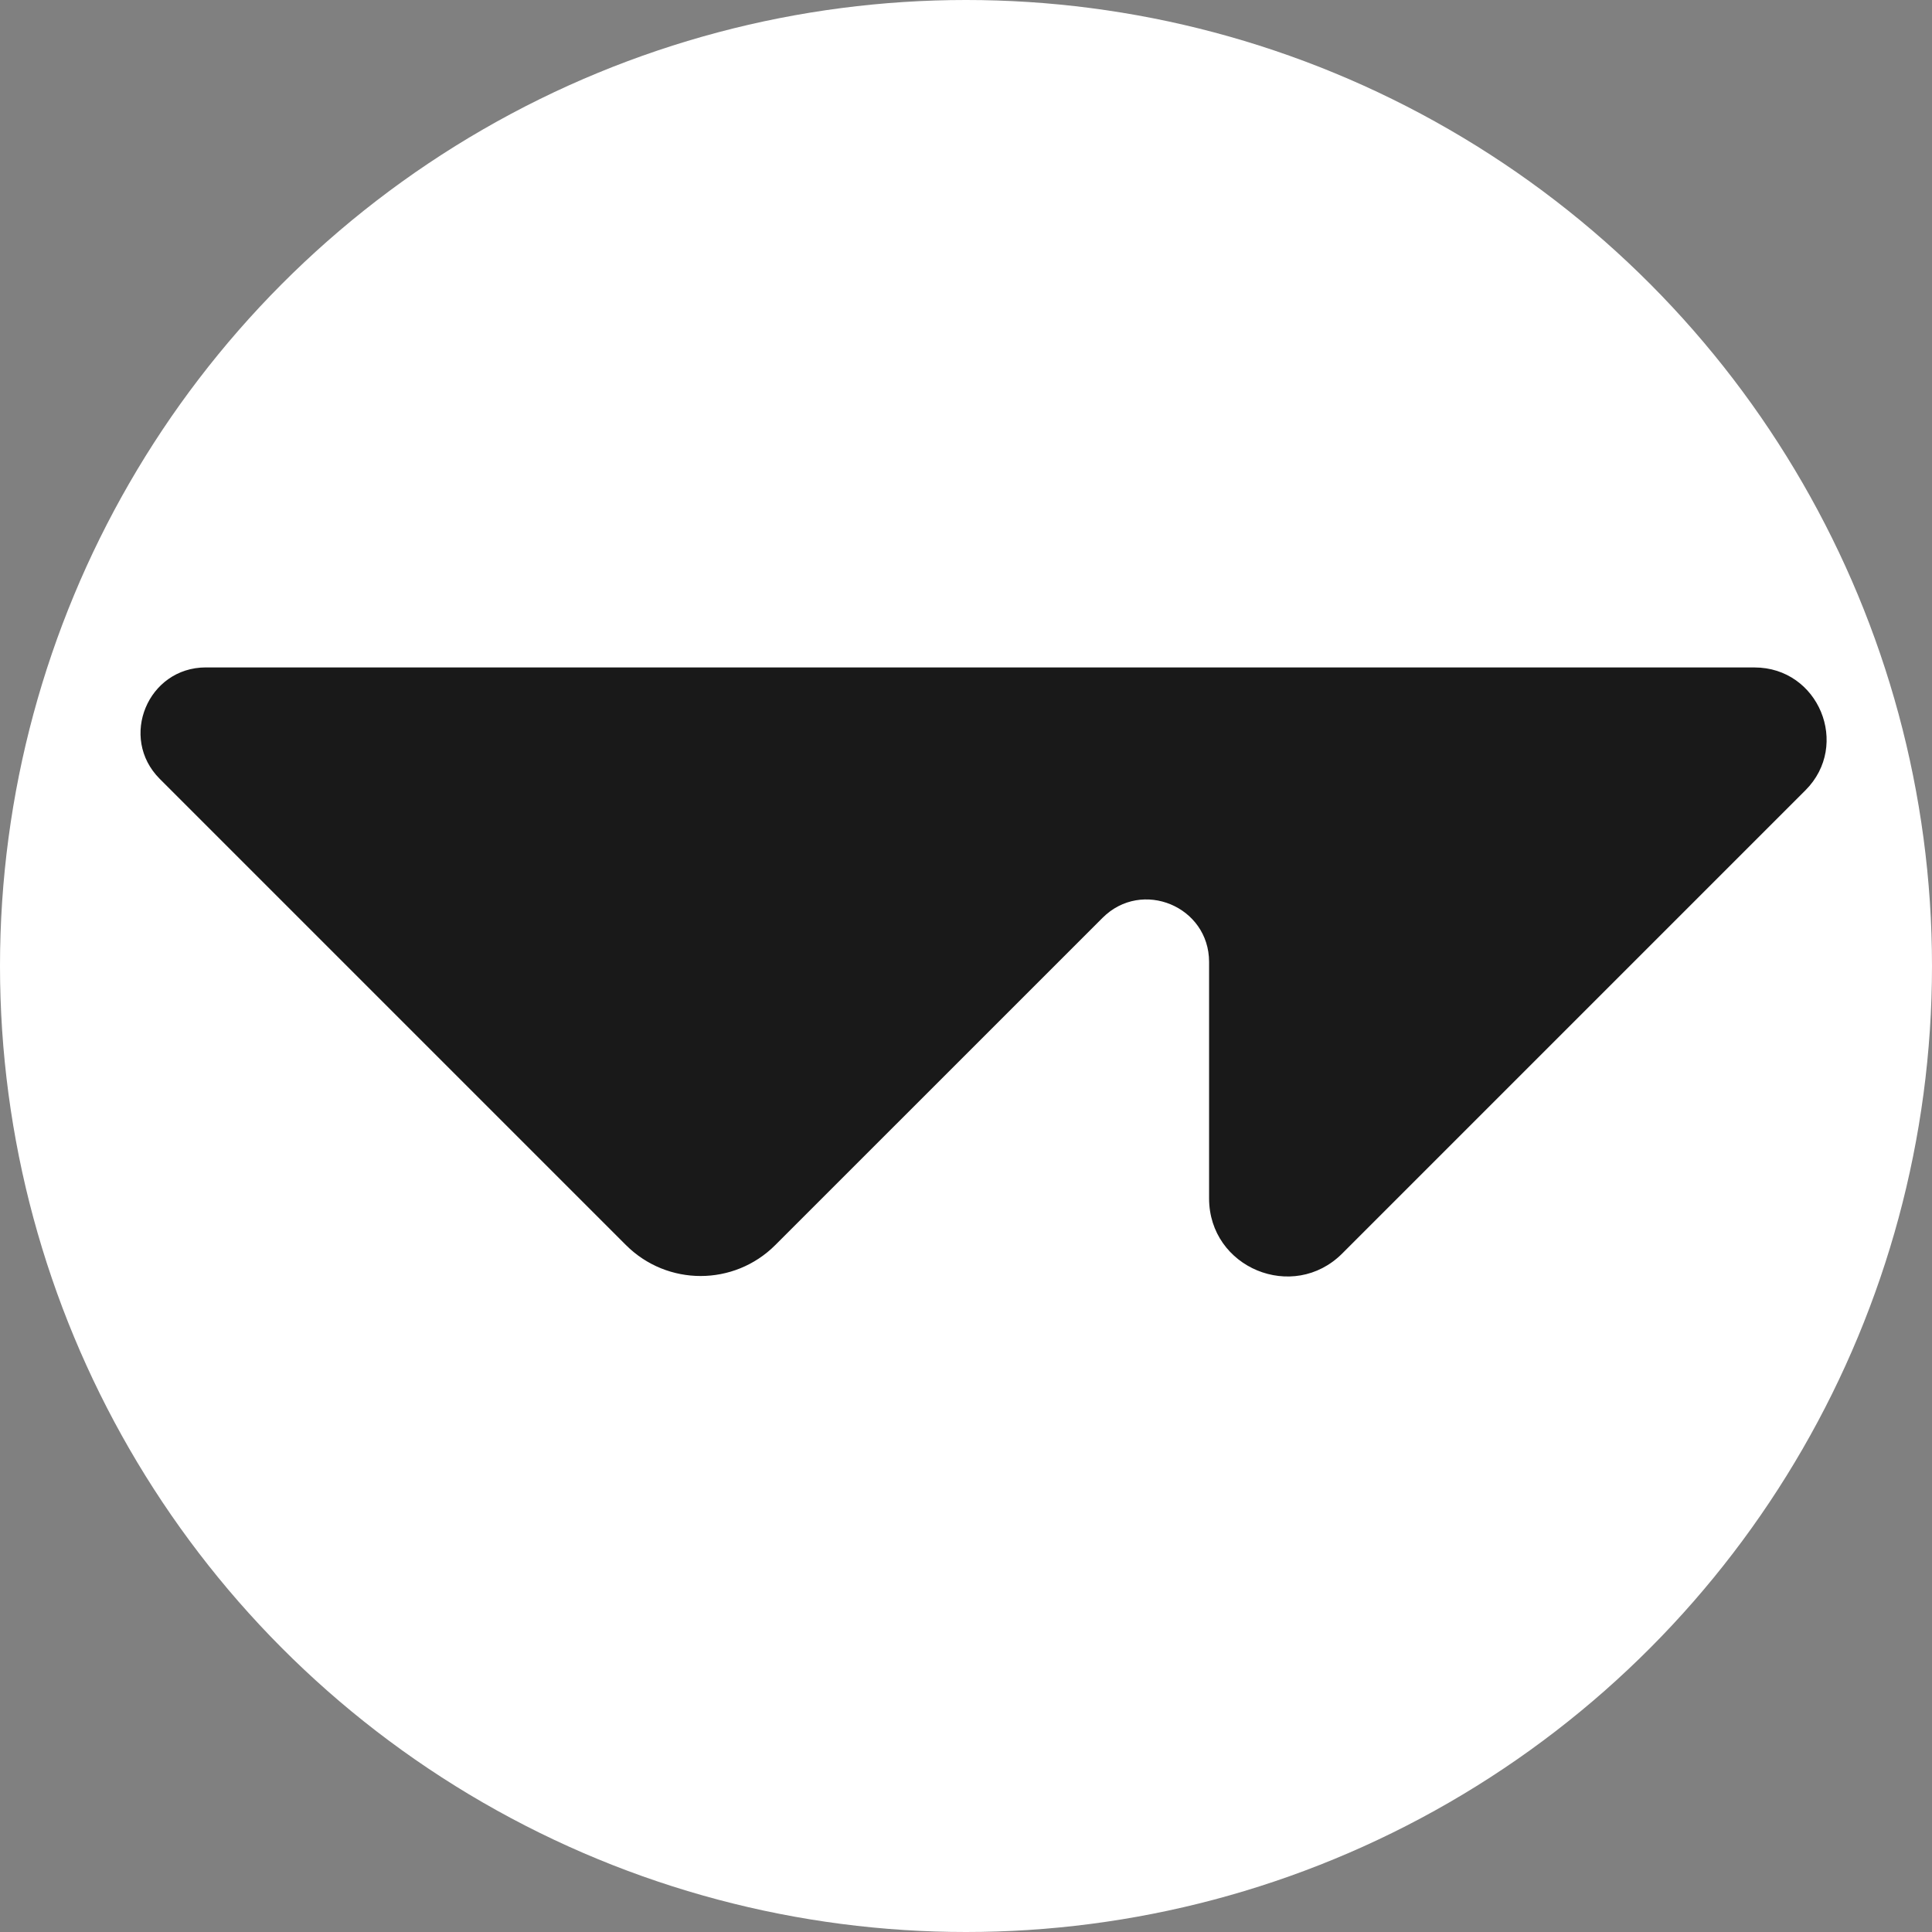
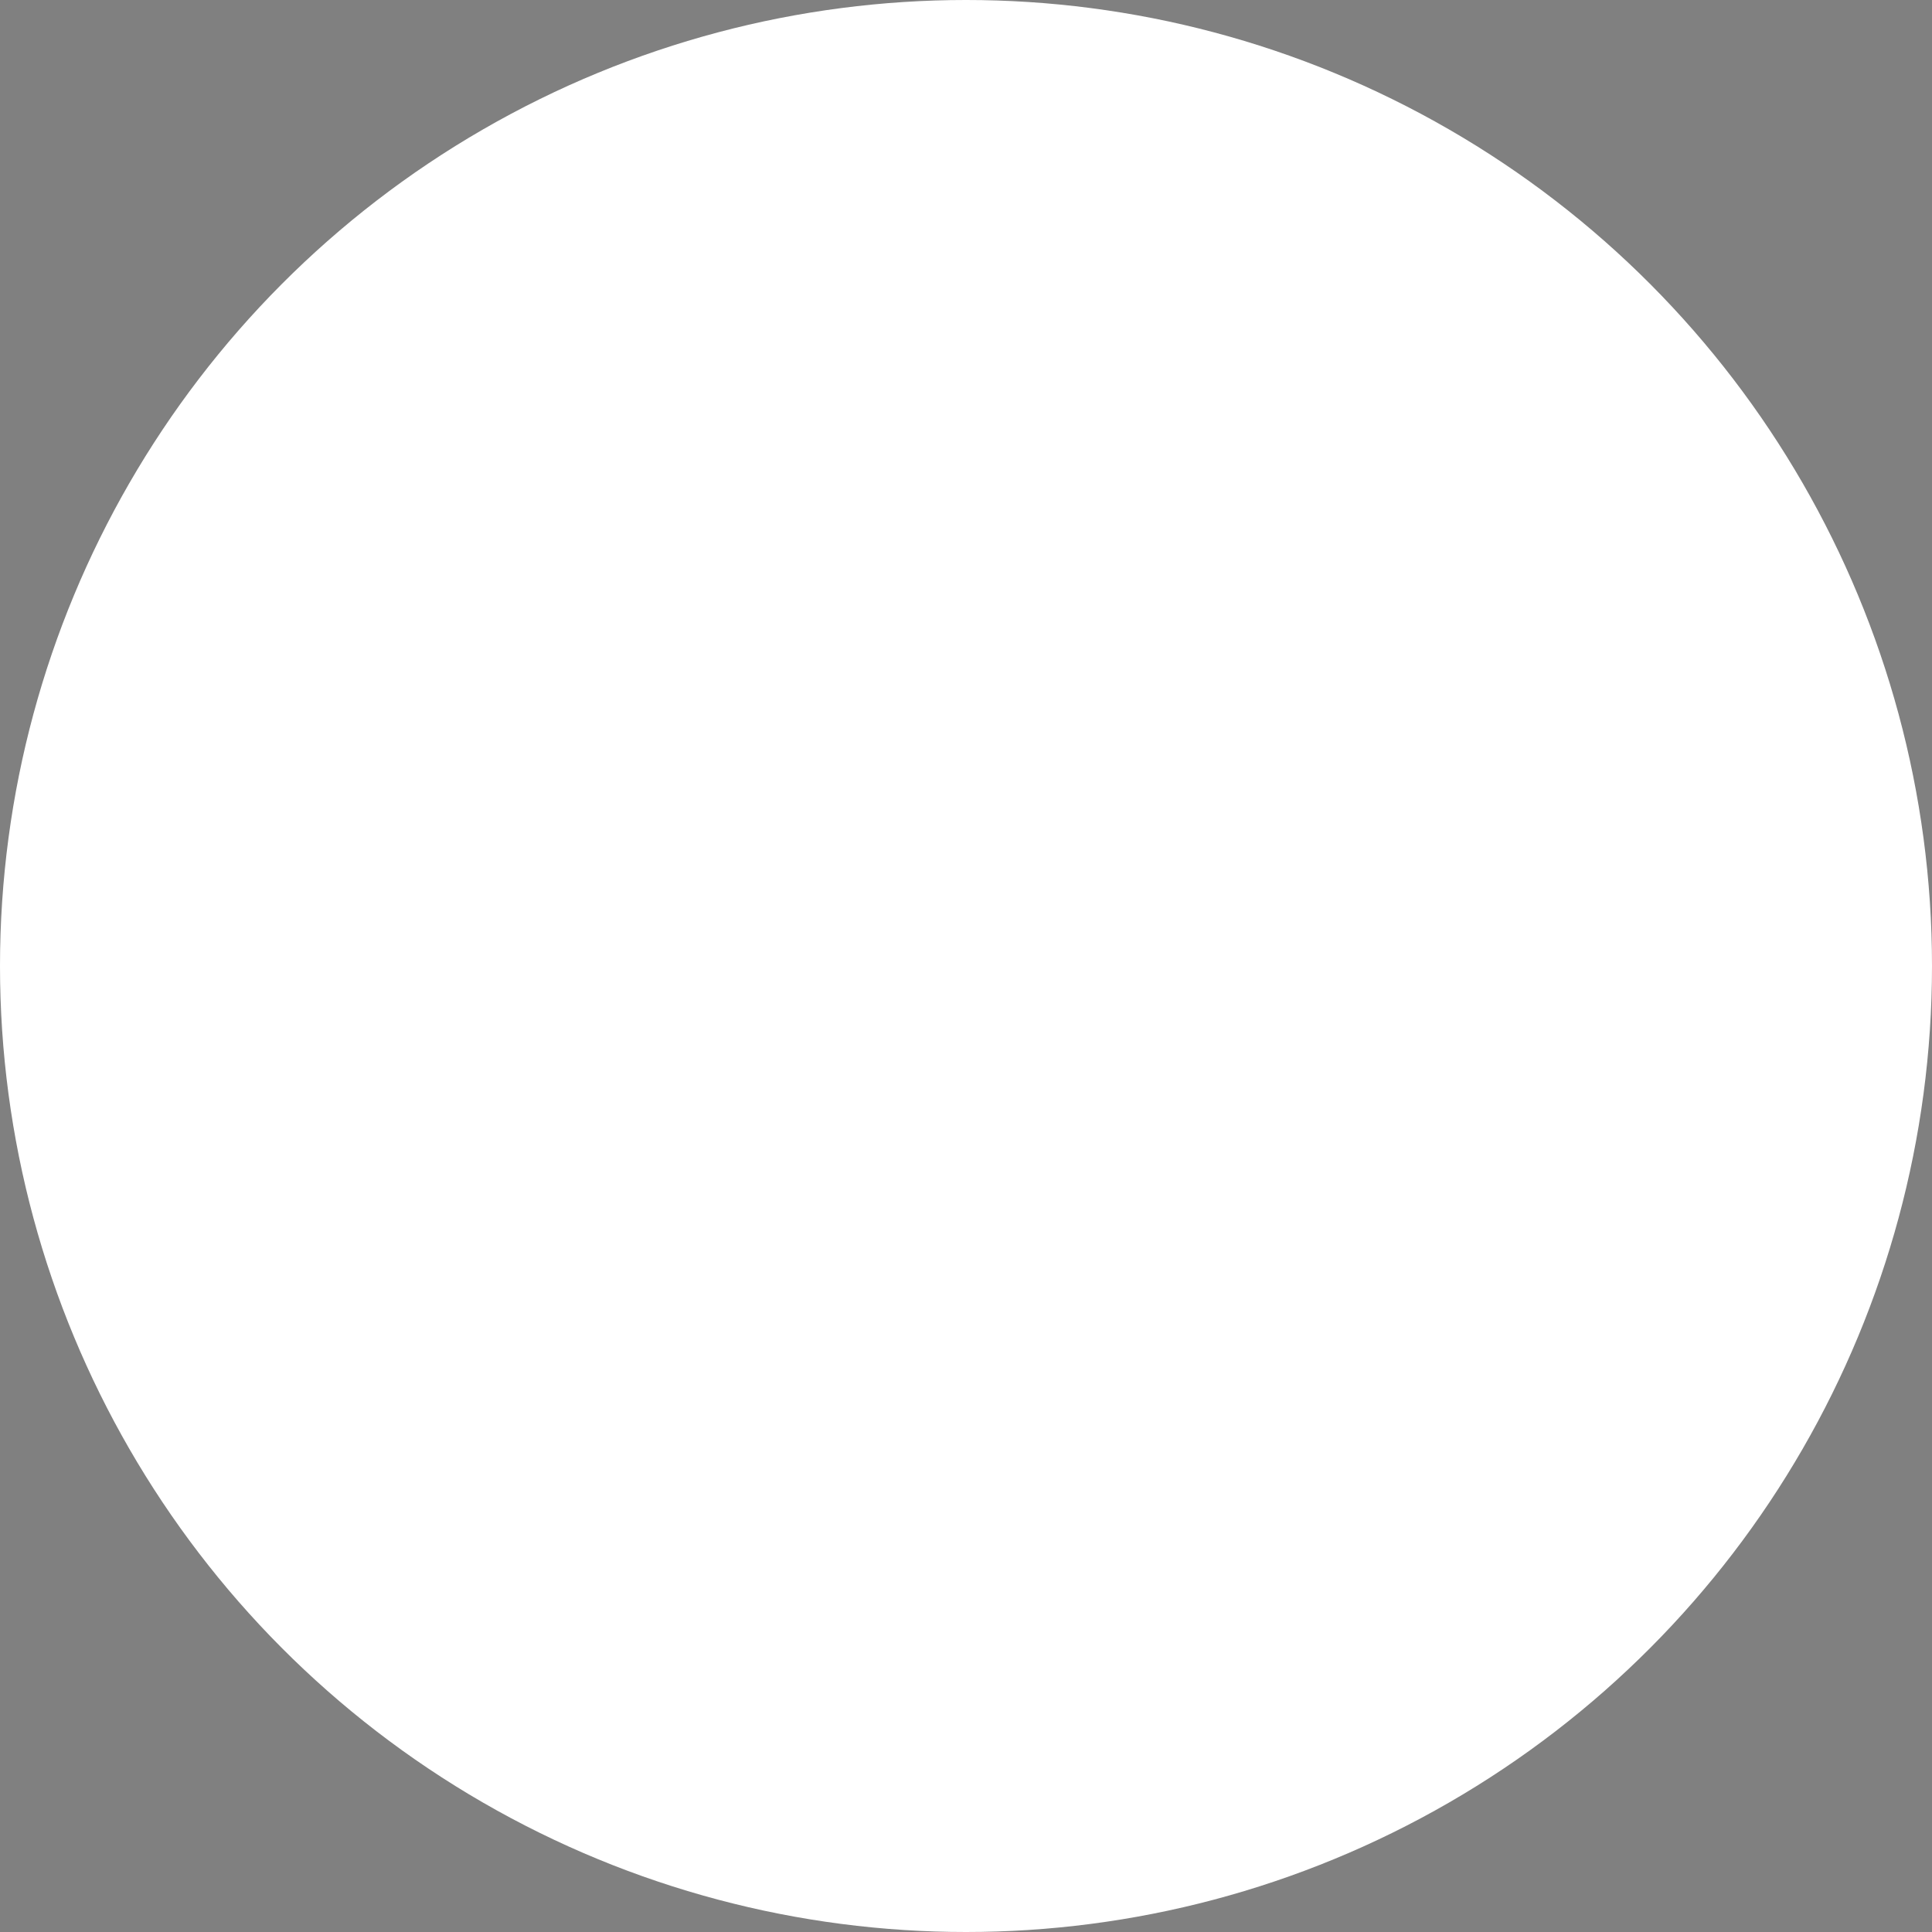
<svg xmlns="http://www.w3.org/2000/svg" width="55" height="55" viewBox="0 0 55 55" fill="none">
  <rect x="0" y="0" width="55" height="55" fill="#808080" stroke="none" />
  <circle cx="27.5" cy="27.5" r="27.5" fill="white" />
-   <path d="M49.947 19H5.862C4.207 19 3.377 21.002 4.548 22.173L17.819 35.444C18.994 36.619 20.897 36.619 22.071 35.444L31.387 26.129C32.506 25.01 34.42 25.802 34.42 27.386V34.114C34.42 36.093 36.812 37.083 38.211 35.684L51.396 22.499C52.687 21.208 51.772 19.001 49.947 19.001V19Z" fill="#191919" />
</svg>